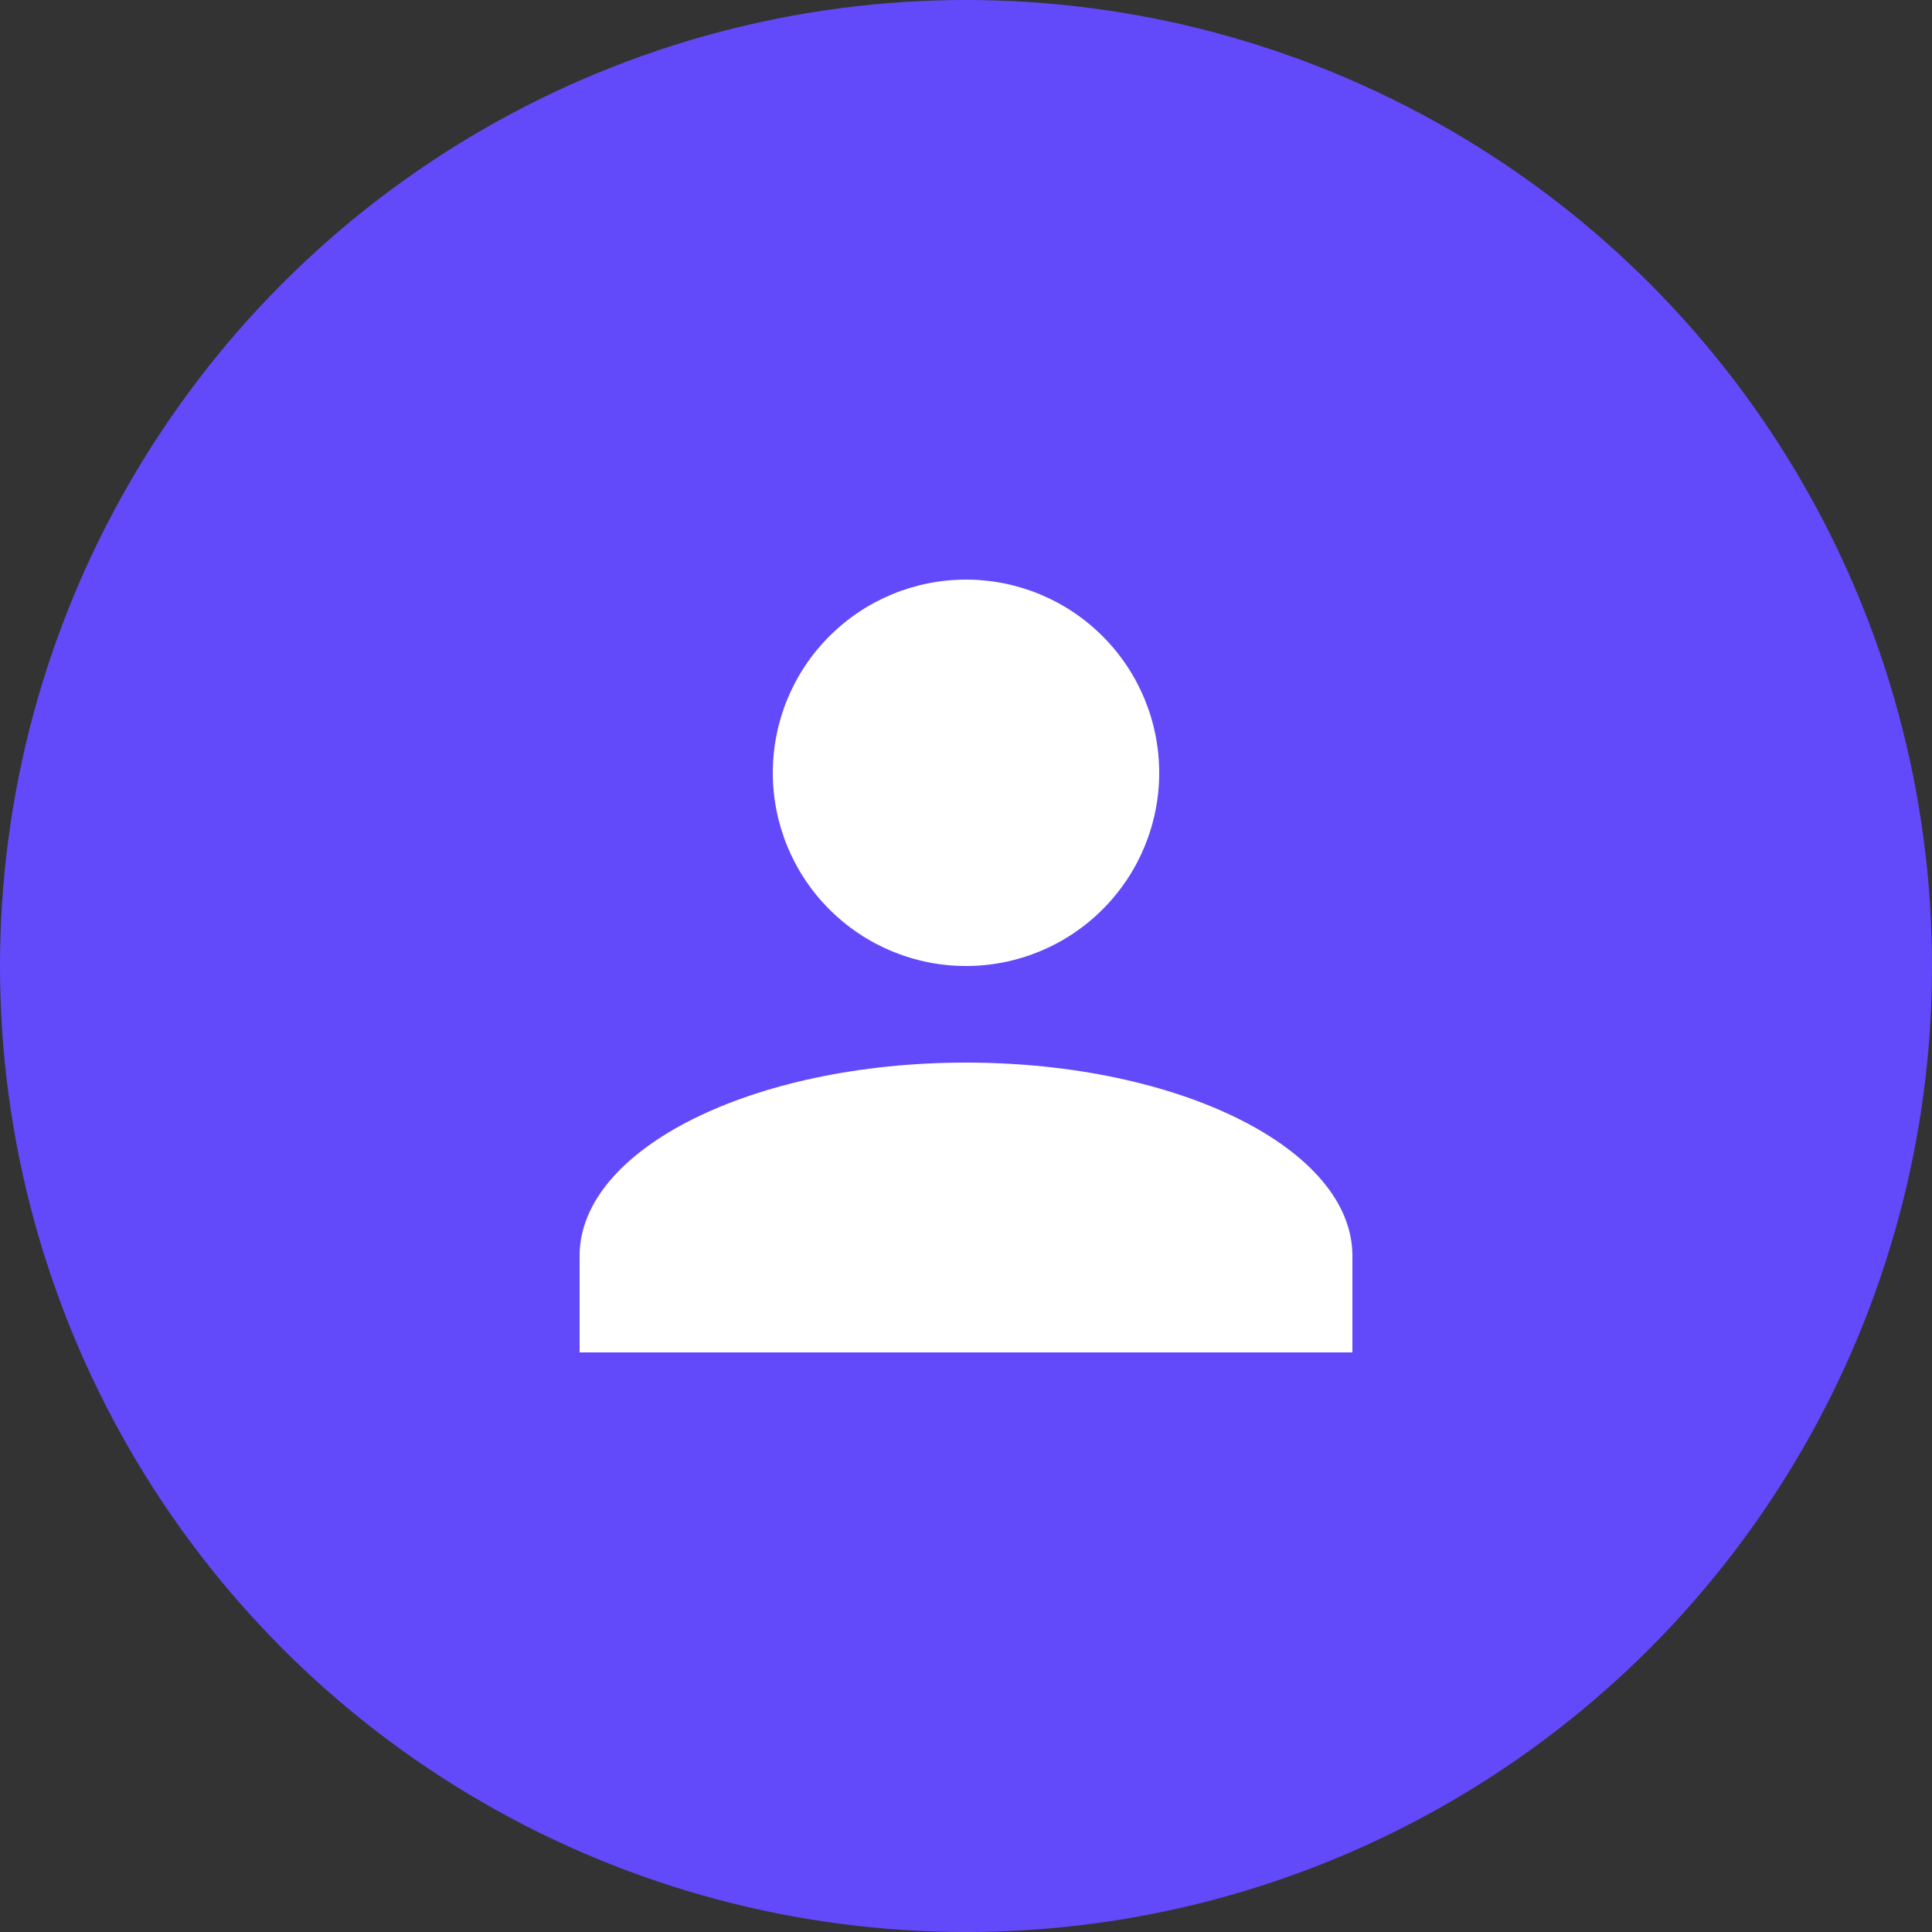
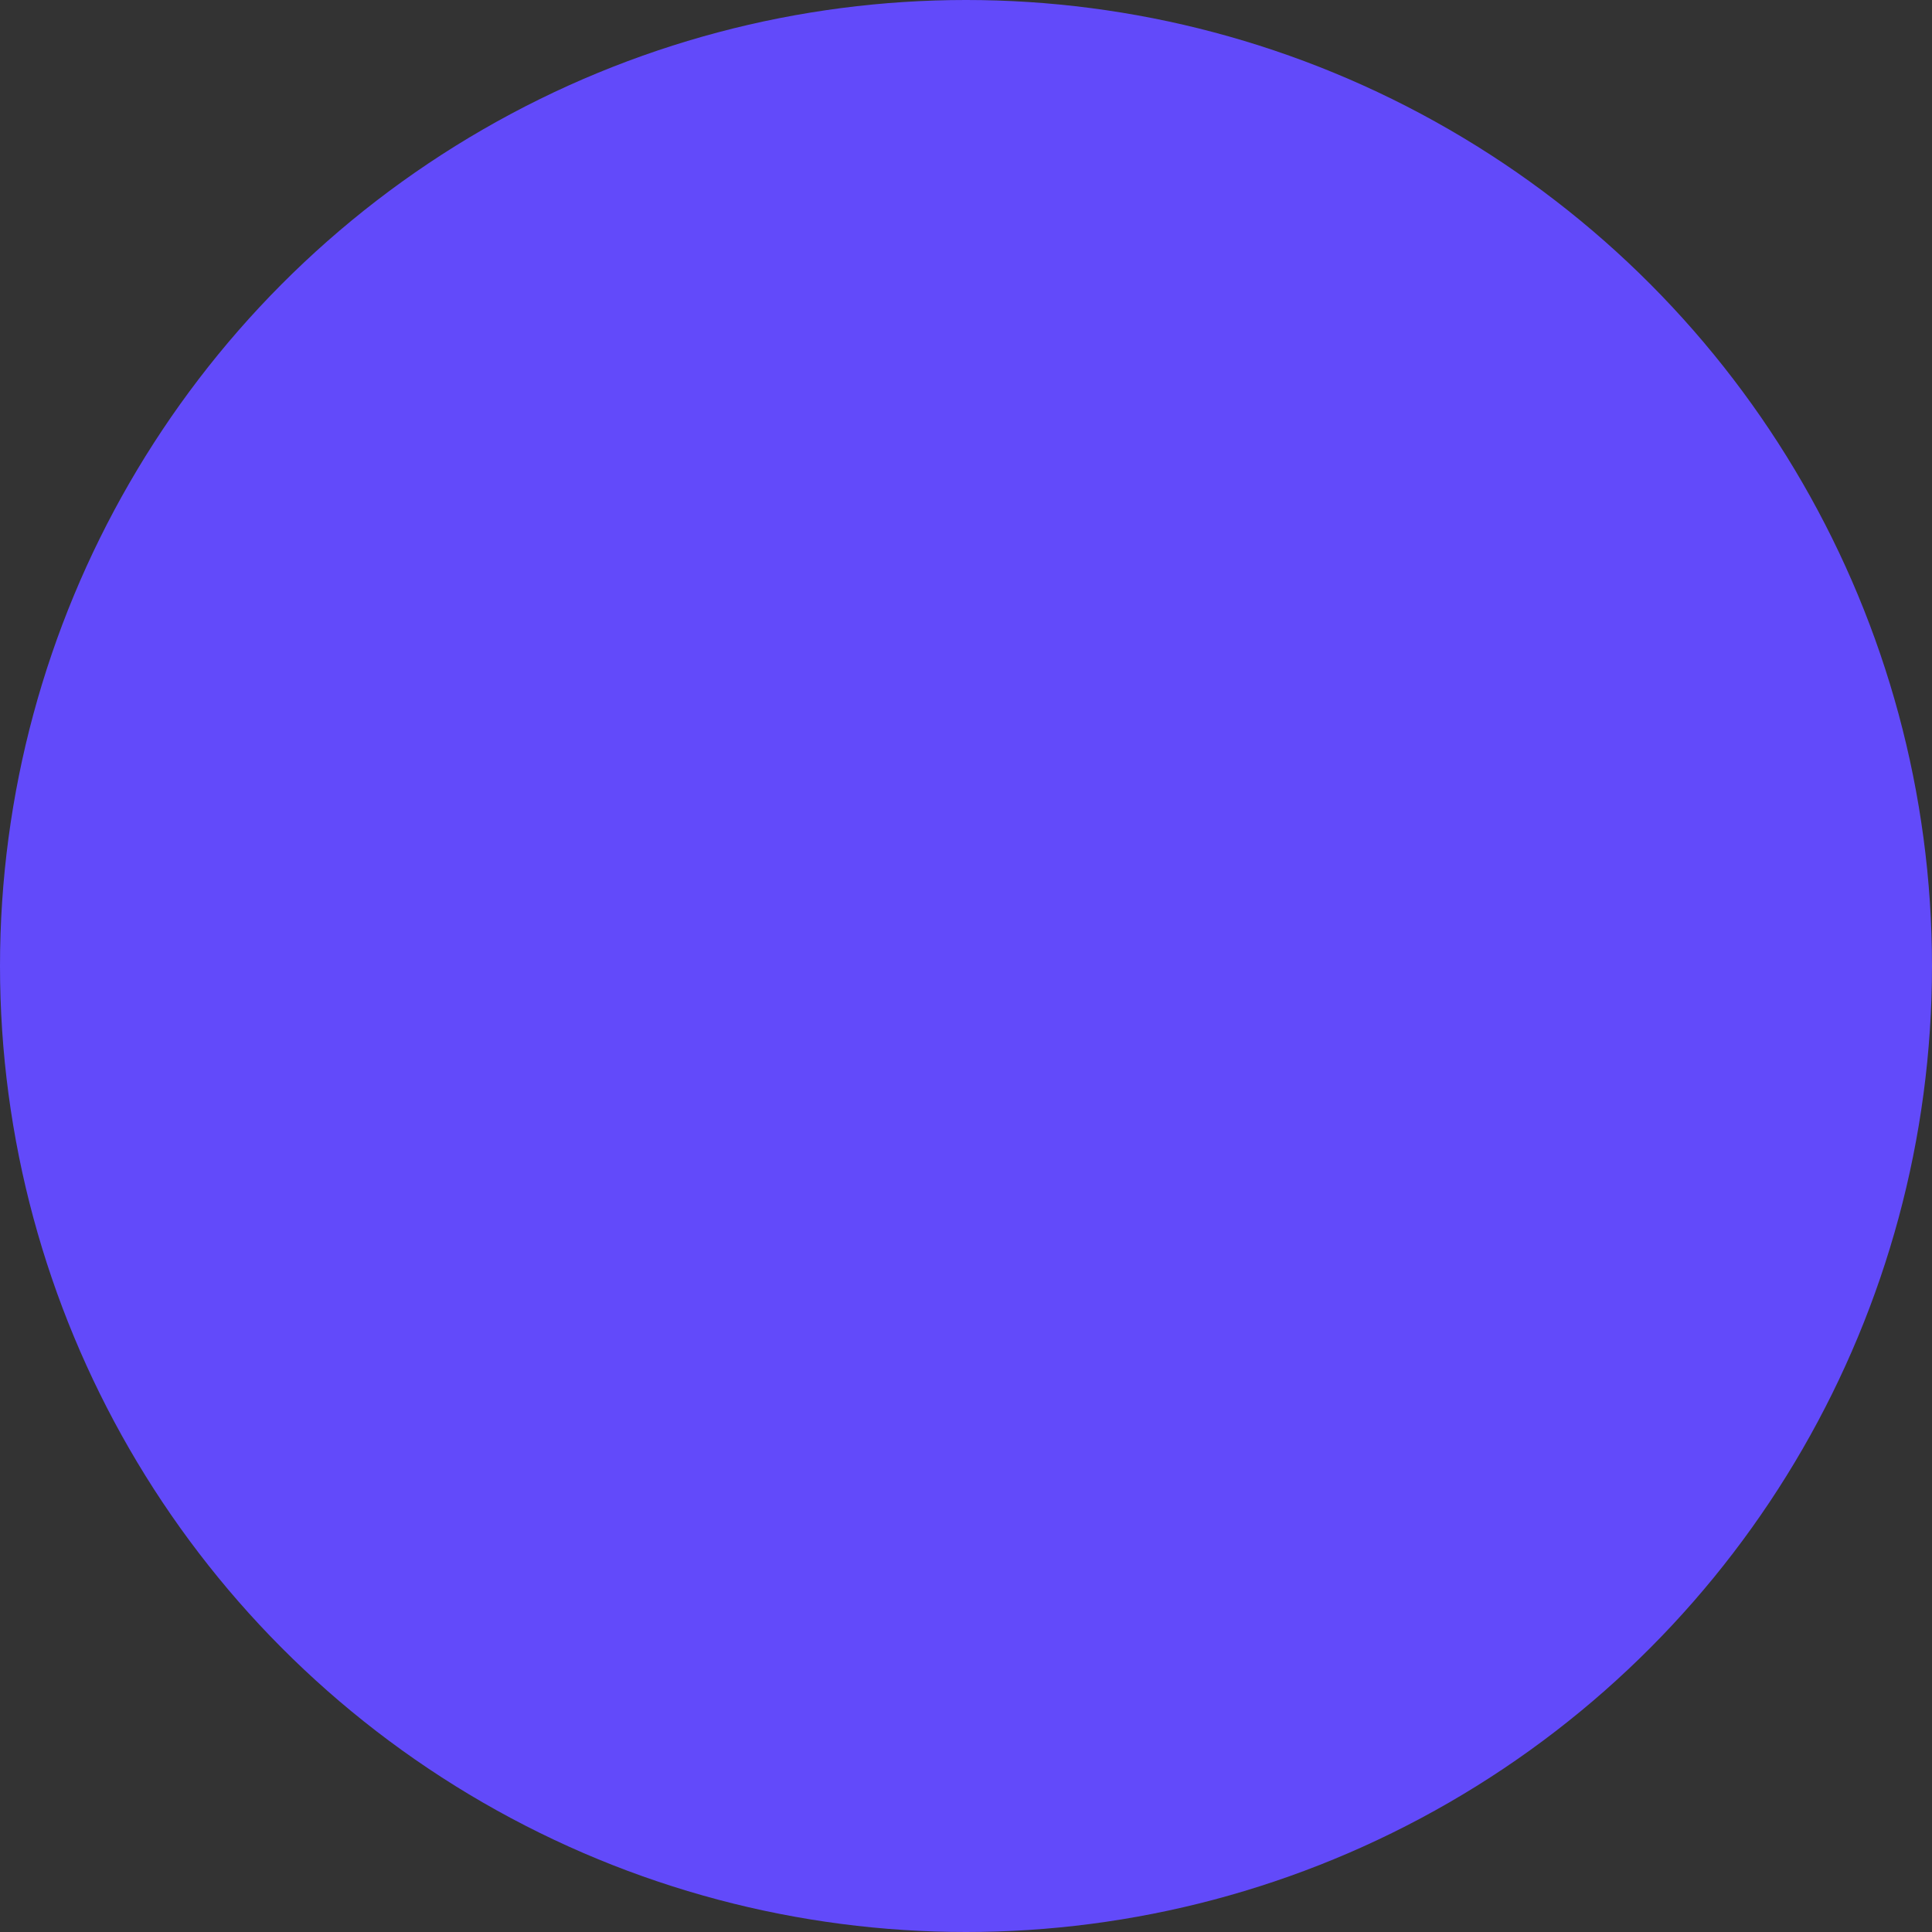
<svg xmlns="http://www.w3.org/2000/svg" width="30" height="30" viewBox="0 0 30 30" fill="none">
  <rect x="0" y="0" width="30" height="30" fill="#333333" stroke="none" />
  <circle cx="15" cy="15" r="15" fill="#624AFA" />
-   <path d="M15 9C15.796 9 16.559 9.316 17.121 9.879C17.684 10.441 18 11.204 18 12C18 12.796 17.684 13.559 17.121 14.121C16.559 14.684 15.796 15 15 15C14.204 15 13.441 14.684 12.879 14.121C12.316 13.559 12 12.796 12 12C12 11.204 12.316 10.441 12.879 9.879C13.441 9.316 14.204 9 15 9ZM15 16.5C18.315 16.5 21 17.843 21 19.5V21H9V19.5C9 17.843 11.685 16.5 15 16.5Z" fill="white" />
</svg>